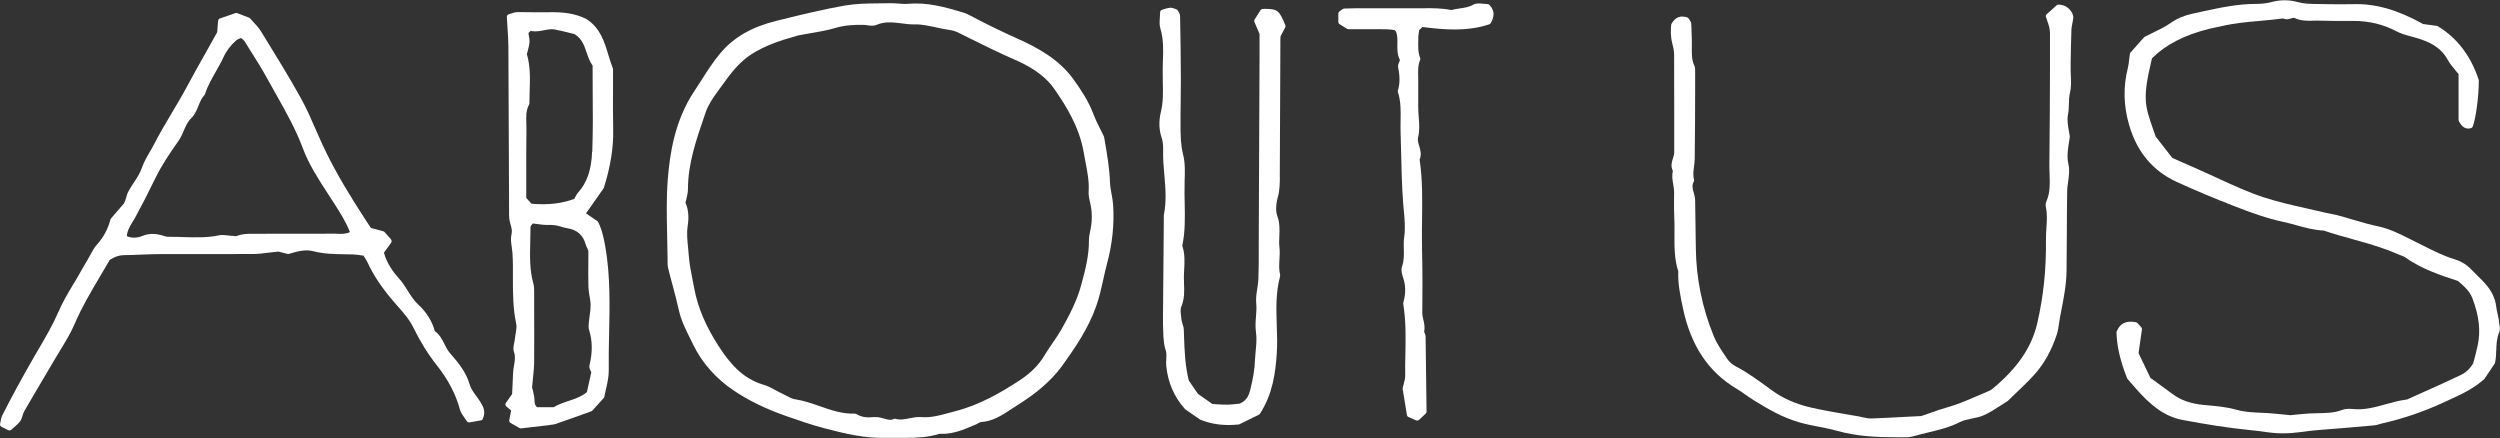
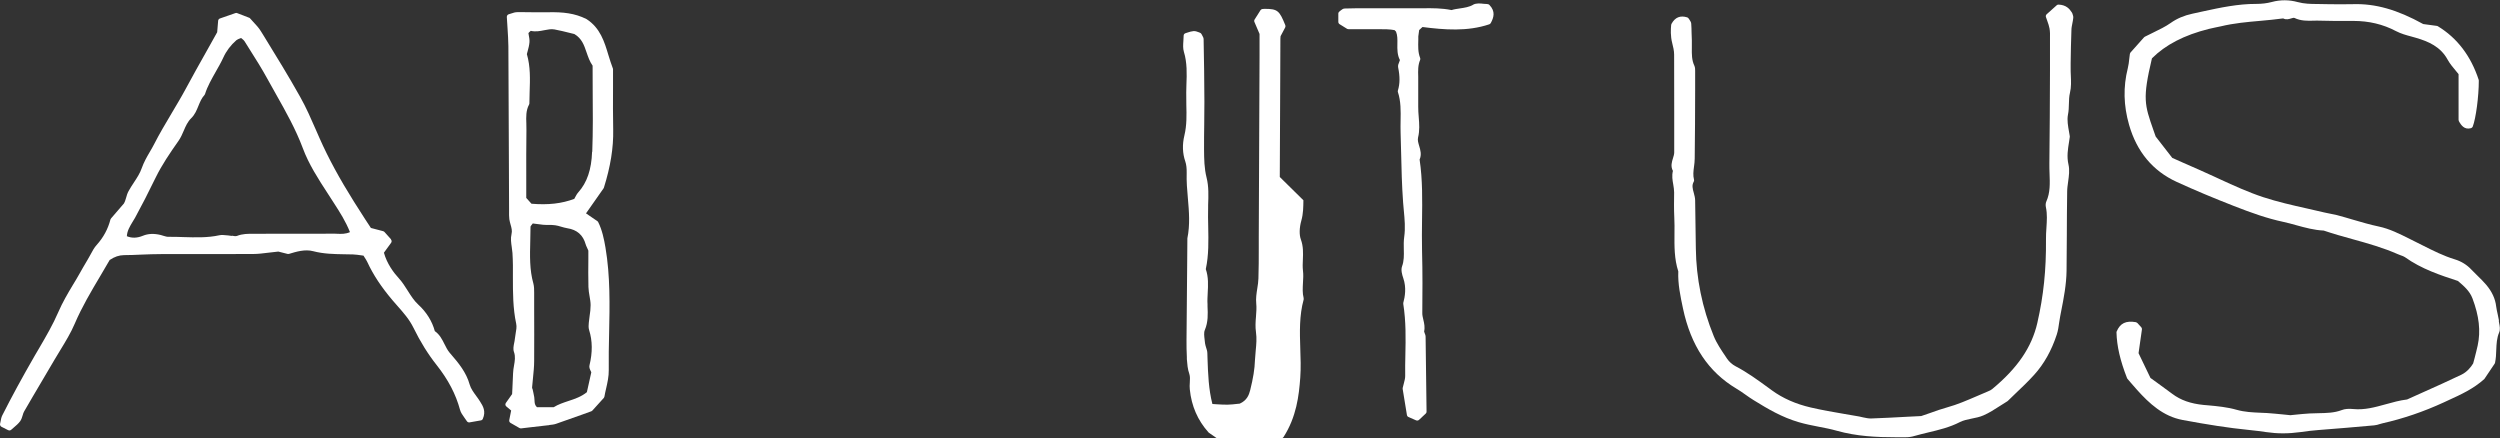
<svg xmlns="http://www.w3.org/2000/svg" id="_レイヤー_1" data-name="レイヤー_1" version="1.1" viewBox="0 0 287.88 50.44">
  <rect x="0" y="0" width="287.88" height="50.44" fill="#333333" stroke="none" />
  <defs>
    <style>
      .st0 {
        fill: #fff;
      }
    </style>
  </defs>
-   <path class="st0" d="M128,22.37c-.08-.46-.16-.89-.18-1.33-.05-1.65-.34-3.28-.61-4.86l-.07-.38s-.01-.05-.02-.08c-.13-.27-.26-.54-.4-.81-.29-.57-.58-1.17-.81-1.77-.57-1.53-1.48-2.86-2.29-3.99-1.67-2.34-4.18-3.68-6.41-4.68-1.77-.79-3.49-1.63-5.13-2.49l-.14-.08c-.31-.16-.63-.33-.97-.44-2.22-.67-4.23-1.22-6.43-1.02-.37.03-.74,0-1.14-.03-.33-.03-.66-.05-1-.04-.42.01-.85.02-1.28.02-1.25.01-2.53.03-3.78.24-2.49.43-4.98,1.04-7.4,1.64l-.5.12c-2.87.71-4.93,1.89-6.47,3.71-.83.98-1.51,2.05-2.17,3.09-.27.42-.54.84-.82,1.26-2.3,3.43-2.86,7.3-3.09,10.29-.16,2.07-.11,4.18-.07,6.22.02.89.04,1.78.05,2.67v.26c0,.33-.01.67.07,1,.16.67.34,1.33.52,1.99.25.93.5,1.88.71,2.83.26,1.18.79,2.24,1.3,3.26.12.24.25.49.36.73,1,2.07,2.61,3.89,4.66,5.27,1.69,1.14,3.66,2.1,5.85,2.87l.37.13c1.35.47,2.75.96,4.16,1.33,2.37.62,4.69,1.19,7.13,1.12.48-.01.97,0,1.45,0,.27,0,.55,0,.83,0,1.3,0,2.62-.06,3.92-.47,1.44.09,2.71-.45,3.93-.97l.27-.11c.09-.04.17-.09.26-.14.11-.06.22-.13.29-.13,1.35-.07,2.39-.76,3.4-1.42.2-.13.4-.27.6-.39,1.91-1.2,3.88-2.61,5.42-4.75,1.48-2.06,3-4.29,3.89-6.87.35-1,.58-2.05.8-3.05.13-.6.27-1.21.43-1.81.61-2.29.83-4.49.69-6.71-.03-.42-.1-.84-.18-1.25ZM100.68,48.02c-.81.1-1.42.02-1.93-.27-.08-.05-.21-.12-.37-.12-1.39.04-2.64-.39-3.96-.85-.93-.32-1.89-.66-2.9-.81-.32-.05-.65-.23-.99-.41-.15-.08-.3-.16-.45-.23-.24-.11-.47-.24-.7-.36-.48-.26-.97-.53-1.5-.68-2.46-.73-3.92-2.57-5.14-4.45-1.48-2.29-2.4-4.47-2.8-6.65-.06-.31-.12-.62-.18-.92-.18-.91-.37-1.86-.44-2.79-.02-.3-.05-.6-.08-.9-.09-.88-.18-1.71-.05-2.56.16-1.07.08-1.92-.26-2.67.03-.13.06-.27.1-.4.09-.38.19-.77.19-1.18,0-2.92.96-5.69,1.88-8.37l.17-.5c.29-.83.82-1.61,1.24-2.19.18-.24.36-.49.53-.73.95-1.31,1.84-2.56,3.15-3.5,1-.72,2.08-1.19,3.1-1.58.61-.23,1.24-.42,1.85-.59.26-.08.52-.15.77-.23.5-.1.98-.18,1.44-.26,1-.17,1.94-.33,2.84-.6,1.14-.34,2.26-.37,3.21-.36.15,0,.31.02.47.05.36.05.74.1,1.08-.05.94-.41,1.88-.29,2.87-.17.48.06.95.13,1.46.12.89-.03,1.77.19,2.63.37.51.11,1.03.22,1.56.29.46.06.92.3,1.37.53l.8.4c1.66.82,3.37,1.67,5.11,2.43,1.52.66,3.41,1.64,4.64,3.39,1.42,2.03,2.93,4.49,3.41,7.38.06.36.13.72.2,1.08.21,1.09.43,2.21.36,3.34-.03.42.06.86.16,1.27.27,1.11.27,2.23,0,3.4-.09.38-.13.72-.13,1.01.02,1.75-.43,3.43-.87,5.06-.5,1.87-1.36,3.5-2.28,5.14-.31.55-.67,1.08-1.03,1.6-.31.45-.63.92-.92,1.4-.67,1.14-1.6,2.06-2.91,2.92-2.07,1.35-4.57,2.82-7.41,3.54-.25.06-.5.13-.75.2-1.01.28-2.06.56-3.12.47-.48-.04-.94.05-1.38.14-.55.11-1.07.22-1.59.06-.07-.02-.15-.02-.21.02-.36.17-.71.07-1.13-.05-.29-.08-.58-.17-.9-.17-.07,0-.14,0-.22.01Z" />
  <path class="st0" d="M287.76,36.91c-.04-.25-.09-.49-.15-.74-.07-.3-.13-.59-.17-.88-.1-.88-.48-1.71-1.16-2.51-.31-.36-.65-.7-.98-1.02-.24-.23-.47-.46-.7-.7-.53-.57-1.18-.97-1.94-1.2-1.28-.39-2.49-1-3.66-1.59-.29-.15-.57-.29-.86-.43l-.62-.31c-1.16-.58-2.36-1.19-3.62-1.45-1-.21-1.98-.5-2.94-.78-.62-.18-1.24-.37-1.86-.53-.25-.06-.51-.11-.76-.16-.21-.04-.42-.08-.63-.13-.7-.17-1.39-.32-2.09-.48-1.66-.37-3.37-.76-5.02-1.3-1.72-.57-3.38-1.33-4.99-2.07l-.69-.32c-1.17-.54-2.36-1.06-3.48-1.55l-1.3-.58-1.91-2.46-.26-.74c-1.02-2.92-1.27-3.62-.17-8.26,1.57-1.57,3.72-2.68,6.55-3.39.24-.06.48-.11.72-.16.22-.04.45-.09.67-.14,1.49-.36,3.04-.5,4.54-.63.86-.08,1.75-.16,2.63-.28.34.18.67.08.92,0,.19-.06.31-.09.39-.05.74.35,1.48.33,2.2.31.25,0,.5-.02.75,0,1.08.04,2.19.03,3.25.03h.6c1.74,0,3.37.37,4.9,1.18.56.29,1.17.46,1.77.62.18.05.35.1.53.15,1.4.41,2.81,1,3.63,2.51.25.45.58.85.9,1.23.12.15.24.29.36.44v5.26s.01.1.03.14c.26.49.65,1.03,1.4.82.09-.03.16-.09.2-.18.36-.93.7-3.45.7-5.29,0-.03,0-.06-.01-.09-.9-2.75-2.48-4.83-4.71-6.18-.04-.02-.08-.04-.12-.04l-1.56-.21c-3.02-1.67-5.52-2.37-8.1-2.29-.97.03-1.97.01-2.93,0-.38,0-.76-.01-1.17-.02-.77,0-1.51-.02-2.25-.22-.98-.27-1.99-.28-2.99-.01-.56.15-1.17.22-1.8.22-2.07-.01-4.14.43-6.12.86-.41.09-.82.18-1.23.27-.93.2-1.77.55-2.5,1.07-.61.43-1.29.75-2,1.1-.32.15-.64.31-.97.48-.03.02-.06.04-.09.07l-1.56,1.75s-.06.1-.07.16c-.03.19-.05.37-.07.56-.04.38-.08.74-.17,1.09-.54,2.15-.49,4.29.15,6.52.89,3.1,2.73,5.3,5.47,6.56,2.07.95,4.29,1.88,6.6,2.78,2.07.81,3.82,1.43,5.69,1.83.5.11.99.24,1.48.38,1.02.28,2.07.57,3.17.62,1.1.37,2.22.69,3.32.99,1.74.48,3.54.99,5.22,1.73.11.05.22.09.33.13.18.06.35.12.48.21,1.91,1.37,4.14,2.1,6.1,2.74.7.59,1.36,1.16,1.68,2.01.77,2.04.96,3.76.6,5.43-.1.47-.23.94-.35,1.43l-.17.63c-.26.43-.7.98-1.36,1.3-1.5.72-3.04,1.41-4.54,2.08l-1.71.77c-.84.1-1.66.33-2.45.55-1.27.35-2.46.68-3.75.55-.52-.05-.97-.02-1.32.12-.87.33-1.75.34-2.7.36-.34,0-.67.01-1.01.03-.55.03-1.1.09-1.62.14l-.59.06c-.3-.03-.59-.06-.88-.09-.63-.06-1.22-.12-1.82-.16-.23-.01-.46-.02-.69-.03-.96-.04-1.87-.08-2.79-.34-1.08-.31-2.23-.42-3.34-.52l-.47-.04c-1.5-.15-2.64-.55-3.61-1.28-.57-.43-1.16-.85-1.76-1.29l-.75-.54-1.37-2.85.39-2.74c.01-.09-.02-.18-.08-.25l-.44-.48s-.11-.08-.17-.1c-1.16-.2-1.82.12-2.22,1.07-.02.04-.02.08-.02.12.04,1.56.42,3.22,1.21,5.24.01.03.03.06.05.09l.36.42c.26.29.5.58.76.87,1.39,1.54,2.98,3.03,5.23,3.45,2.94.55,5.34.92,7.55,1.14.81.08,1.48.17,2.1.26.61.09,1.25.14,1.91.14s1.32-.05,1.98-.14c.81-.12,1.48-.19,2.1-.24,2.14-.17,4.29-.34,6.43-.54.23-.02.43-.08.64-.15.11-.03.22-.07.33-.09,2.35-.53,4.71-1.33,7.03-2.4l.56-.26c1.4-.64,2.86-1.3,4.12-2.44l1.19-1.77s.04-.07.04-.1c.1-.49.13-.99.14-1.47.03-.71.06-1.38.33-2.01.15-.34.07-.75,0-1.1-.02-.08-.03-.16-.04-.24Z" />
  <path class="st0" d="M45.04,27.57l-.77-.86s-.09-.08-.15-.09l-1.41-.37-.62-.94c-.47-.73-.91-1.41-1.34-2.1-1.63-2.6-2.93-4.98-3.95-7.29l-.43-.98c-.55-1.26-1.12-2.57-1.81-3.79-1.32-2.36-2.76-4.7-4.15-6.96l-.38-.61c-.24-.39-.56-.73-.86-1.05-.13-.14-.25-.27-.37-.41-.03-.04-.07-.07-.12-.08l-1.37-.53c-.07-.03-.14-.03-.21,0l-1.78.62c-.11.04-.19.14-.2.26l-.11,1.32c-.41.74-.81,1.44-1.19,2.13-.85,1.51-1.65,2.93-2.41,4.35-.52.97-1.1,1.93-1.65,2.86-.68,1.15-1.39,2.33-2.01,3.55-.16.31-.33.61-.51.91-.34.58-.68,1.18-.92,1.86-.2.58-.54,1.1-.91,1.66-.21.32-.42.64-.6.97-.14.25-.22.52-.29.78-.04.13-.07.25-.12.38-.03.09-.08.18-.12.26l-1.49,1.73s-.05.08-.07.12c-.28,1.09-.81,2.08-1.59,2.94-.28.31-.48.68-.67,1.04-.08.15-.15.29-.24.43l-.19.33c-.3.51-.6,1.01-.88,1.52-.24.43-.49.85-.75,1.27-.6,1-1.21,2.04-1.68,3.13-.62,1.44-1.42,2.81-2.19,4.13l-.5.85c-1.46,2.53-2.69,4.79-3.77,6.93-.11.22-.15.46-.19.68-.02.09-.03.19-.06.28-.03.13.03.27.15.34l.79.4s.09.03.14.03c.07,0,.15-.03.2-.08.1-.09.2-.18.3-.26.26-.22.52-.44.73-.72.15-.21.22-.45.29-.68.05-.17.09-.32.17-.45.64-1.12,1.3-2.22,1.95-3.33.52-.88,1.03-1.75,1.55-2.63.22-.37.44-.74.67-1.11.59-.97,1.21-1.98,1.66-3.04.82-1.92,1.89-3.72,2.93-5.47.37-.62.74-1.24,1.09-1.86.57-.38,1.08-.55,1.65-.56.66,0,1.33-.03,1.99-.06.77-.03,1.54-.06,2.32-.06,1.58,0,3.17,0,4.76,0,1.93,0,3.86,0,5.79-.01.59,0,1.18-.08,1.85-.16.33-.04.68-.08,1.06-.12l1.06.27c.05.01.11.01.16,0,.82-.25,1.85-.57,2.81-.31,1.18.31,2.37.33,3.52.35.35,0,.71.01,1.06.02.3.01.62.06.92.1.09.01.19.03.28.04.05.07.09.14.13.21.12.19.23.35.31.53.69,1.49,1.62,2.89,2.92,4.42.18.21.36.41.54.62.68.77,1.39,1.57,1.86,2.54.77,1.58,1.67,3.03,2.67,4.29,1.32,1.67,2.2,3.35,2.68,5.13.09.34.3.62.51.92.09.13.19.26.28.4.06.1.19.16.31.14l1.31-.23c.1-.02.18-.08.22-.18.38-.87.02-1.46-.31-1.98-.14-.22-.29-.44-.45-.65-.32-.44-.62-.85-.75-1.3-.4-1.44-1.31-2.52-2.2-3.55l-.12-.14c-.24-.29-.41-.63-.59-.99-.27-.54-.55-1.1-1.11-1.49-.3-1.12-.95-2.18-1.9-3.05-.5-.46-.84-1.01-1.21-1.59-.31-.49-.62-.99-1.03-1.44-.6-.65-1.37-1.68-1.72-2.95l.83-1.14c.08-.11.08-.27-.02-.38ZM26.7,27.17c-.14-.03-.29-.05-.43-.06-.08,0-.16-.01-.24-.02-.25-.03-.51-.05-.77,0-1.36.3-2.78.25-4.14.21-.59-.02-1.17-.04-1.76-.03-.16,0-.33-.06-.52-.11-.11-.04-.22-.07-.33-.1-.79-.19-1.45-.16-2.06.09-.66.27-1.27.29-1.84.05.03-.62.34-1.12.65-1.64.1-.16.2-.32.29-.48.76-1.39,1.54-2.91,2.38-4.64.72-1.47,1.65-2.83,2.62-4.21.27-.38.44-.79.61-1.18.23-.54.45-1.04.87-1.45.41-.4.62-.91.82-1.41.19-.46.37-.9.69-1.24.03-.03.06-.08.07-.12.28-.9.77-1.74,1.23-2.56.3-.53.62-1.08.88-1.65.34-.75.85-1.42,1.5-1.99.11-.09.27-.15.45-.22.03-.01.06-.02.1-.03.04.03.07.06.11.09.13.11.23.19.28.28.21.34.43.68.64,1.02.67,1.05,1.35,2.14,1.96,3.25.34.62.69,1.24,1.04,1.86,1.11,1.97,2.26,4.01,3.07,6.18.69,1.86,1.78,3.54,2.84,5.17l.78,1.21c.65,1.01,1.32,2.05,1.81,3.29-.52.23-.99.21-1.48.19-.14,0-.27-.02-.42-.01-2.96,0-5.92,0-8.88.01h-.34c-.61,0-1.25-.01-1.9.25-.14.05-.37.01-.59-.03Z" />
  <path class="st0" d="M238.62,1.52s-.02-.06-.04-.08c-.27-.43-.67-.88-1.54-.91-.08,0-.15.02-.21.08l-1.15,1.03c-.09.08-.12.2-.09.31.05.16.11.31.16.46.11.31.21.6.26.88.06.36.06.73.05,1.13v3.76c-.02,3.49-.02,7.1-.07,10.65,0,.38,0,.76.02,1.14.04,1.13.09,2.21-.37,3.23-.08.18-.1.43-.05.66.17.79.11,1.57.06,2.4-.03.44-.06.88-.05,1.31.03,3.51-.28,6.48-1,9.63-.64,2.79-2.29,5.2-5.18,7.59-.13.11-.31.21-.55.3-.44.18-.88.37-1.31.56-1.07.46-2.18.94-3.31,1.25-.68.19-1.34.42-1.97.65-.36.13-.71.25-1.05.36l-1.6.08c-1.43.08-2.82.15-4.2.2-.27,0-.58-.06-.9-.13-.15-.03-.3-.07-.44-.1-.56-.1-1.12-.2-1.69-.29-1.29-.22-2.61-.45-3.9-.75-1.72-.4-3.21-1.06-4.46-1.97l-.38-.28c-1.21-.88-2.46-1.8-3.83-2.51-.36-.19-.72-.51-.95-.85l-.14-.21c-.52-.77-1.06-1.56-1.4-2.4-1.33-3.26-2.02-6.66-2.06-10.1-.02-1.84-.05-3.68-.08-5.52,0-.31-.09-.6-.16-.88-.13-.47-.24-.87,0-1.28.04-.07.05-.15.03-.23-.13-.49-.07-.99,0-1.51.04-.3.08-.6.08-.92.04-2.61.04-5.22.05-7.83v-2.28c0-.17,0-.37-.08-.56-.32-.66-.31-1.36-.3-2.1,0-.29,0-.57,0-.85-.02-.29-.02-.58-.03-.86,0-.35-.02-.7-.04-1.05-.01-.18-.11-.31-.19-.44-.03-.04-.07-.09-.1-.15-.04-.06-.1-.11-.17-.14-.8-.25-1.4-.01-1.81.74-.02.04-.03.08-.04.12-.05.51-.09,1.29.12,2.1.11.43.22.89.22,1.33.01,2.21.01,4.43.01,6.64,0,1.54,0,3.09,0,4.63,0,.2-.07.42-.14.65-.13.42-.3.93-.01,1.47-.14.55-.05,1.07.04,1.57.05.31.1.61.1.91-.01.9-.03,1.91.02,2.9.03.61.03,1.24.02,1.84-.01,1.43-.03,2.91.44,4.35-.06,1.44.24,2.85.54,4.27.91,4.28,2.92,7.3,6.15,9.23.36.21.7.45,1.04.69.31.22.62.44.95.64,1.63,1.01,3.26,1.97,5.18,2.53.77.23,1.56.38,2.32.53.69.13,1.4.27,2.07.46,2.28.64,4.55.75,6.85.75.35,0,.69,0,1.04,0,.38,0,.73-.05,1.02-.14.53-.15,1.06-.28,1.6-.41,1.22-.29,2.49-.59,3.67-1.2.4-.2.86-.3,1.36-.4.45-.09.92-.18,1.35-.37.67-.29,1.28-.69,1.92-1.1.27-.18.55-.36.84-.53.02-.01.04-.03.05-.04.29-.29.59-.57.9-.87.71-.67,1.44-1.37,2.12-2.12,1.13-1.24,2.01-2.8,2.61-4.64.15-.46.22-.94.28-1.4.03-.24.07-.49.12-.73l.11-.57c.3-1.51.6-3.08.62-4.66.02-1.34.02-2.67.03-4.01,0-1.7.02-3.4.04-5.1,0-.37.06-.76.11-1.13.09-.66.19-1.34.04-1.99-.21-.92-.07-1.75.07-2.63.03-.18.06-.36.08-.54,0-.03,0-.06,0-.09-.03-.16-.05-.31-.08-.47-.12-.68-.25-1.38-.13-2,.09-.43.1-.85.11-1.26.01-.43.02-.85.12-1.26.16-.66.13-1.35.1-2.02-.01-.31-.03-.61-.02-.91v-.49c.02-1.27.04-2.55.09-3.82,0-.25.06-.51.11-.78.04-.2.08-.4.1-.61.02-.17-.04-.32-.08-.44-.01-.04-.03-.08-.04-.12Z" />
  <path class="st0" d="M63.26,48.94c.26-.03.52-.05.78-.14,1.04-.36,2.07-.73,3.03-1.07l1.02-.37s.09-.04.12-.08l1.32-1.46s.06-.09.07-.15c.05-.3.12-.61.19-.91.16-.69.32-1.41.31-2.14-.02-1.4.01-2.83.04-4.21.07-3.25.14-6.61-.42-9.91-.16-.94-.38-2.02-.84-2.93-.02-.04-.06-.08-.1-.11l-1.3-.89,2.02-2.88s.03-.05.04-.08c.76-2.42,1.11-4.6,1.07-6.67-.03-1.6-.03-3.24-.02-4.82,0-.71,0-1.42,0-2.13,0-.04,0-.08-.02-.11-.19-.49-.35-1.02-.51-1.53-.46-1.54-.94-3.13-2.52-4.15-1.36-.69-2.74-.82-4.38-.79-.63.01-1.26,0-1.89,0-.57,0-1.13-.02-1.7-.01-.24,0-.47.07-.69.15-.09.03-.19.06-.29.09-.14.04-.23.16-.23.31.02.45.05.87.08,1.26.05.77.09,1.44.1,2.12.03,4.51.04,9.02.06,13.53l.02,5.15c0,.11,0,.22,0,.33,0,.3-.01.6.03.91.03.21.09.41.14.6.11.39.21.72.11,1.12-.12.49-.04,1.01.03,1.5.03.22.06.45.08.67.06.93.06,1.89.05,2.81,0,1.75,0,3.55.38,5.33.08.35,0,.75-.07,1.17-.04.21-.07.41-.09.61-.01.14-.04.28-.07.42-.07.36-.15.73-.02,1.07.18.52.09,1.02,0,1.54-.05.29-.1.58-.11.89-.02.62-.05,1.24-.08,1.81l-.03.59-.72,1.02c-.09.13-.07.3.05.4l.56.47-.22,1.11c-.02.13.03.25.15.32l1.03.59s.1.04.15.04c.01,0,.02,0,.03,0l1.01-.12c.71-.08,1.36-.16,2-.23l.21-.02ZM68.18,17.48c-.07,2.05-.58,3.54-1.59,4.67-.17.19-.28.41-.38.6-.03.05-.05.1-.08.15-1.44.54-2.97.72-4.93.56l-.6-.67c0-.73,0-1.46,0-2.18,0-1.85-.01-3.77.02-5.64,0-.25,0-.49-.01-.74-.03-.78-.05-1.51.31-2.18.02-.04.04-.09.04-.14,0-.45.02-.91.03-1.36.05-1.42.1-2.89-.32-4.32.03-.11.06-.23.09-.34.09-.33.18-.67.21-1.03.02-.3-.04-.6-.09-.86-.01-.06-.02-.12-.03-.18h0s.05-.07.06-.08c.04-.03.08-.07.12-.11.02-.02.06-.05.09-.08.54.13,1.06.03,1.55-.07.41-.08.8-.16,1.18-.09.6.11,1.2.26,1.72.39.2.05.39.1.57.14.86.51,1.12,1.28,1.4,2.1.18.52.36,1.06.7,1.54,0,.94,0,1.88.01,2.83.02,2.33.04,4.73-.05,7.09ZM61.3,44.77l-.03-.14c.03-.37.07-.72.1-1.05.07-.73.14-1.35.14-2,.02-2.05,0-4.1,0-6.14v-1.52s0-.22,0-.22c0-.35,0-.7-.09-1.05-.45-1.58-.4-3.23-.36-4.83.02-.58.03-1.16.03-1.73,0-.04.1-.15.16-.23.03-.04.07-.08.1-.13l.22.03c.32.05.64.09.96.12.21.02.42.02.63.02.27,0,.53,0,.78.04.22.03.43.09.66.16.24.07.48.14.72.18,1.12.17,1.82.78,2.12,1.85.03.1.07.21.16.39.04.09.09.2.15.34v1.01c-.01.97-.02,2.08.01,3.18.01.36.07.72.13,1.06.06.35.12.69.12,1.02,0,.43-.05.85-.12,1.3-.04.25-.07.5-.09.75-.02.24-.05.55.04.83.39,1.24.4,2.57.04,4.06-.06.23.05.46.14.65.02.05.05.1.07.15l-.51,2.29c-.64.52-1.4.78-2.14,1.02-.57.19-1.17.39-1.68.71h-1.93c-.25-.24-.27-.49-.28-.8,0-.12-.01-.25-.03-.36-.06-.36-.15-.72-.2-.96Z" />
-   <path class="st0" d="M147.37,20.38v-.09c.02-3.61.04-7.22.05-10.83l.02-5c0-.1.01-.19.02-.29l.53-1c.04-.08.05-.18.02-.26-.68-1.69-.89-1.89-2.38-1.89-.16,0-.37,0-.47.14l-.69,1.09c-.05.08-.06.19-.02.28l.59,1.38v.73c0,.59,0,1.19,0,1.79l-.09,20.86v1.33c0,1.13,0,2.31-.04,3.46-.01.37-.07.76-.13,1.13-.09.57-.18,1.15-.12,1.74.05.5.01.99-.03,1.51-.05.59-.09,1.19,0,1.8.1.7.04,1.38-.03,2.1-.04.38-.07.76-.09,1.14-.03.98-.2,2.04-.55,3.44-.14.56-.39,1.18-1.2,1.54-.09,0-.2.02-.31.03-.32.04-.71.08-1.1.09-.44,0-.88-.02-1.3-.05-.15,0-.3-.02-.44-.03l-1.66-1.16-1.05-1.53c-.44-1.7-.5-3.48-.56-5.19l-.02-.64c0-.25-.08-.47-.15-.69-.05-.17-.1-.33-.12-.49-.01-.12-.03-.24-.04-.36-.05-.42-.11-.85.02-1.15.39-.92.35-1.84.31-2.72v-.24c-.03-.42,0-.86.02-1.29.05-.9.1-1.84-.22-2.76.35-1.62.31-3.27.28-4.87-.02-.74-.03-1.51-.01-2.25v-.27c.04-1.05.08-2.13-.18-3.15-.27-1.07-.28-2.12-.29-3.24,0-.97,0-1.94.02-2.91.01-.87.02-1.73.02-2.6,0-2.39-.05-4.79-.09-7.18,0-.17-.09-.31-.16-.44-.03-.05-.06-.1-.08-.15-.04-.08-.1-.13-.18-.16-.05-.01-.1-.04-.15-.06-.16-.06-.36-.14-.58-.13-.24.02-.47.09-.68.16-.08.03-.17.06-.25.08-.13.04-.22.15-.22.29,0,.21-.01.41-.03.61-.03.44-.06.85.06,1.25.38,1.24.34,2.54.29,3.79,0,.29-.02.58-.02.87,0,.48,0,.97.01,1.45.03,1.15.06,2.34-.22,3.5-.26,1.07-.22,2.08.1,3.01.12.35.17.79.16,1.31-.03.99.05,1.99.14,2.95.13,1.49.26,3.03-.06,4.59l-.02,2.61c-.03,3.04-.05,6.09-.08,9.14,0,.61,0,1.27.04,1.94v.23c.05.56.08,1.13.29,1.72.09.27.07.61.05.97-.02.26-.03.53,0,.79.19,1.9.9,3.56,2.17,4.97l1.71,1.19c1.04.42,2.08.63,3.29.63.37,0,.76-.02,1.16-.06.04,0,.07-.01.1-.03l2.24-1.1s.09-.06.12-.11c1.49-2.32,1.78-4.76,1.93-6.87.08-1.12.04-2.25,0-3.35-.06-1.86-.12-3.78.39-5.62.01-.05.01-.11,0-.16-.15-.57-.11-1.14-.08-1.76.03-.46.06-.94,0-1.41-.05-.42-.03-.84-.01-1.28.03-.74.06-1.51-.23-2.3-.2-.54-.18-1.35.05-2.17.23-.81.23-1.59.24-2.35Z" />
+   <path class="st0" d="M147.37,20.38v-.09c.02-3.61.04-7.22.05-10.83l.02-5c0-.1.01-.19.02-.29l.53-1c.04-.08.05-.18.02-.26-.68-1.69-.89-1.89-2.38-1.89-.16,0-.37,0-.47.14l-.69,1.09c-.05.08-.06.19-.02.28l.59,1.38v.73c0,.59,0,1.19,0,1.79l-.09,20.86v1.33c0,1.13,0,2.31-.04,3.46-.01.37-.07.76-.13,1.13-.09.57-.18,1.15-.12,1.74.05.5.01.99-.03,1.51-.05.59-.09,1.19,0,1.8.1.7.04,1.38-.03,2.1-.04.38-.07.76-.09,1.14-.03.98-.2,2.04-.55,3.44-.14.56-.39,1.18-1.2,1.54-.09,0-.2.02-.31.03-.32.04-.71.08-1.1.09-.44,0-.88-.02-1.3-.05-.15,0-.3-.02-.44-.03c-.44-1.7-.5-3.48-.56-5.19l-.02-.64c0-.25-.08-.47-.15-.69-.05-.17-.1-.33-.12-.49-.01-.12-.03-.24-.04-.36-.05-.42-.11-.85.02-1.15.39-.92.35-1.84.31-2.72v-.24c-.03-.42,0-.86.02-1.29.05-.9.1-1.84-.22-2.76.35-1.62.31-3.27.28-4.87-.02-.74-.03-1.51-.01-2.25v-.27c.04-1.05.08-2.13-.18-3.15-.27-1.07-.28-2.12-.29-3.24,0-.97,0-1.94.02-2.91.01-.87.02-1.73.02-2.6,0-2.39-.05-4.79-.09-7.18,0-.17-.09-.31-.16-.44-.03-.05-.06-.1-.08-.15-.04-.08-.1-.13-.18-.16-.05-.01-.1-.04-.15-.06-.16-.06-.36-.14-.58-.13-.24.02-.47.09-.68.16-.08.03-.17.06-.25.08-.13.04-.22.15-.22.29,0,.21-.01.41-.03.61-.03.44-.06.85.06,1.25.38,1.24.34,2.54.29,3.79,0,.29-.02.58-.02.87,0,.48,0,.97.01,1.45.03,1.15.06,2.34-.22,3.5-.26,1.07-.22,2.08.1,3.01.12.35.17.79.16,1.31-.03.99.05,1.99.14,2.95.13,1.49.26,3.03-.06,4.59l-.02,2.61c-.03,3.04-.05,6.09-.08,9.14,0,.61,0,1.27.04,1.94v.23c.05.56.08,1.13.29,1.72.09.27.07.61.05.97-.02.26-.03.53,0,.79.19,1.9.9,3.56,2.17,4.97l1.71,1.19c1.04.42,2.08.63,3.29.63.37,0,.76-.02,1.16-.06.04,0,.07-.01.1-.03l2.24-1.1s.09-.06.12-.11c1.49-2.32,1.78-4.76,1.93-6.87.08-1.12.04-2.25,0-3.35-.06-1.86-.12-3.78.39-5.62.01-.05.01-.11,0-.16-.15-.57-.11-1.14-.08-1.76.03-.46.06-.94,0-1.41-.05-.42-.03-.84-.01-1.28.03-.74.06-1.51-.23-2.3-.2-.54-.18-1.35.05-2.17.23-.81.23-1.59.24-2.35Z" />
  <path class="st0" d="M169.65.54c-.48.28-1.02.35-1.54.43-.33.05-.65.09-.96.19-1.14-.23-2.21-.22-3.25-.21h-.42c-1.1,0-2.19,0-3.29,0h-2.77c-.86,0-1.72,0-2.57.03-.19,0-.33.12-.46.22-.05.04-.1.08-.15.12-.08.06-.13.15-.13.25v.95c0,.1.05.2.14.26l.87.54s.1.04.16.04h.94c.65,0,1.25,0,1.84,0,.23,0,.45,0,.68,0,.67,0,1.31,0,1.85.11.05.05.08.09.11.12.03.03.05.05.05.04.18.44.17.92.16,1.43-.01.62-.02,1.26.29,1.85,0,.04-.05.15-.08.23-.08.19-.17.41-.12.63.21,1.03.21,1.87-.03,2.65-.02.06-.02.12,0,.18.35,1.07.33,2.16.31,3.31,0,.45-.02.9,0,1.35.02.75.04,1.5.06,2.25.04,1.9.09,3.87.23,5.8.02.3.05.6.08.91.1,1.05.19,2.05.05,3.04-.07.49-.06.97-.05,1.44.02.69.03,1.34-.2,1.97-.15.42,0,.95.14,1.36.38,1.09.19,2.15,0,2.85-.01.04-.01.08,0,.12.32,2.03.28,3.99.24,5.88-.02.81-.03,1.62-.02,2.42,0,.27-.08.56-.16.87-.04.16-.09.33-.13.51,0,.04,0,.07,0,.11l.49,3c.02.1.08.19.18.23l.89.39s.08.02.12.02c.07,0,.15-.03.2-.08l.78-.73c.06-.06.1-.14.09-.22l-.02-1.57c-.03-2.35-.05-4.7-.09-7.05,0-.16-.06-.3-.11-.42-.02-.06-.06-.16-.06-.19.11-.49.01-.93-.09-1.35-.06-.27-.13-.53-.12-.79.02-2.11.04-4.62-.03-7.2-.03-1.15-.01-2.32,0-3.46.03-2.29.07-4.66-.28-7,.25-.57.09-1.1-.05-1.57-.1-.34-.2-.66-.13-.96.2-.8.14-1.58.08-2.34-.03-.43-.07-.83-.06-1.24.01-.43,0-.86,0-1.28,0-.45,0-.9,0-1.35,0-.27,0-.53,0-.8-.02-.68-.04-1.32.22-1.93.03-.07.03-.15,0-.23-.26-.66-.23-1.36-.21-2.09v-.39c.02-.2.05-.41.08-.59,0-.05.02-.1.02-.14l.38-.35c2.51.32,5.16.54,7.69-.31.07-.02.13-.08.17-.14.35-.64.57-1.34-.15-2.09-.15-.15-.4-.1-.64-.13-.42-.05-.88-.1-1.26.11Z" />
</svg>